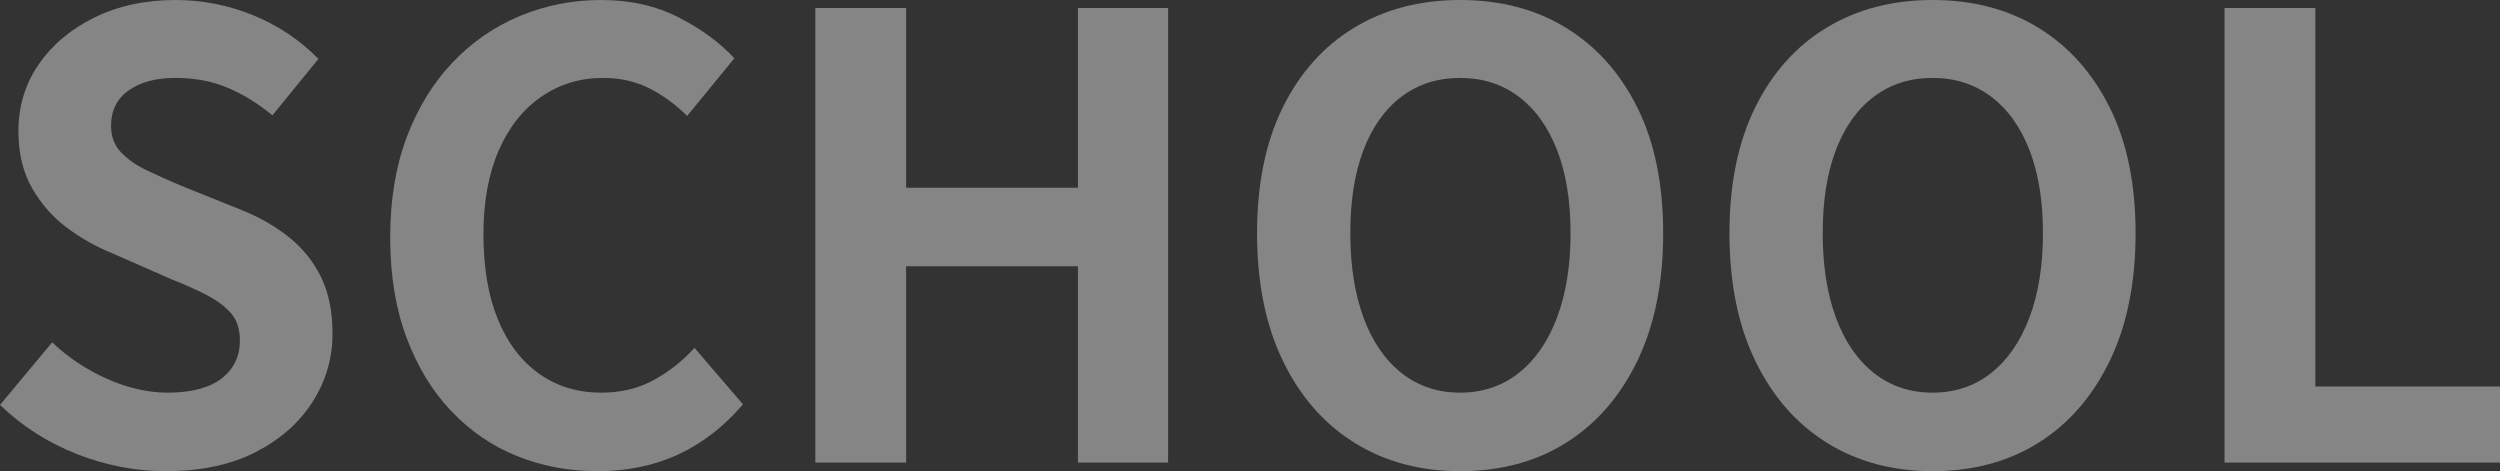
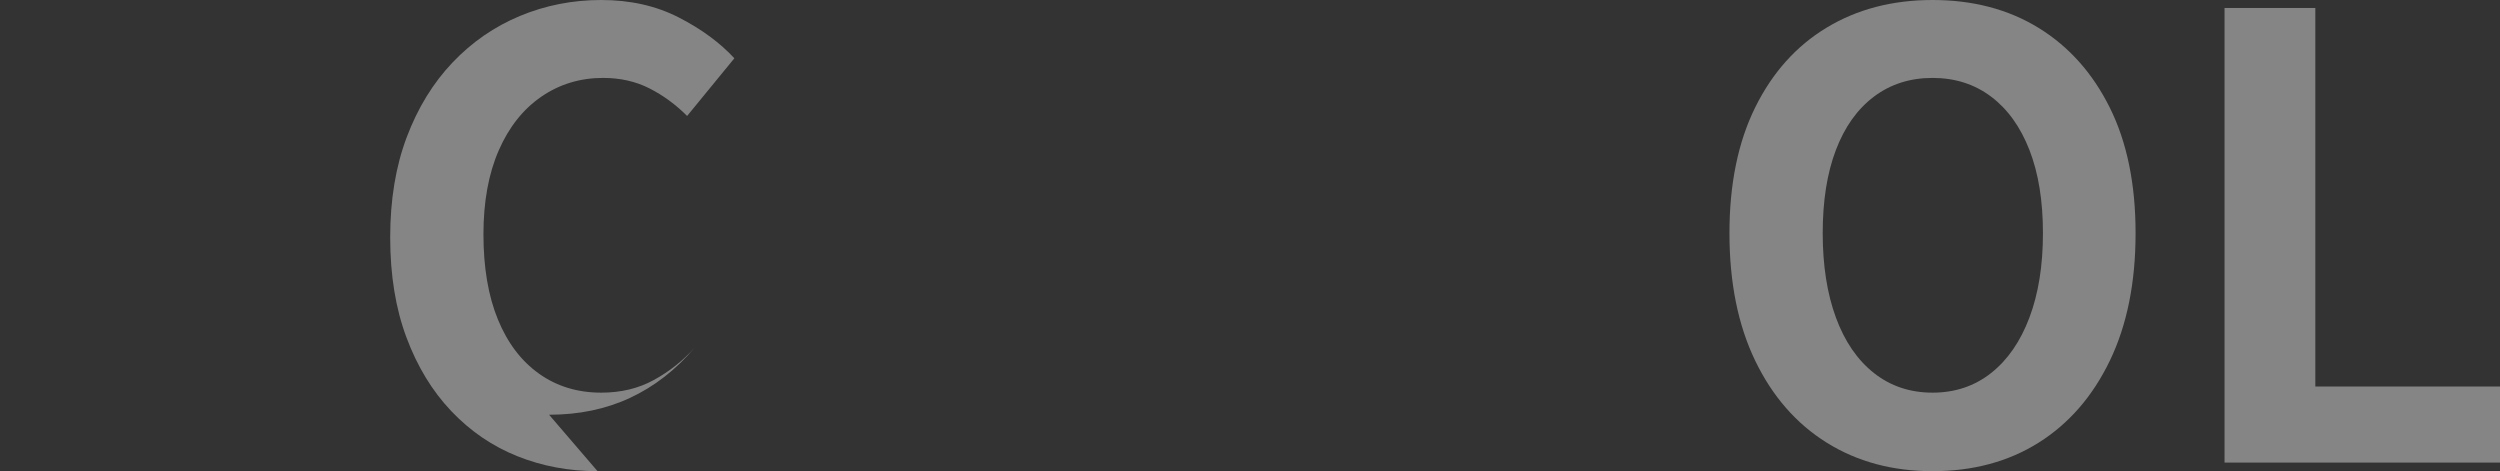
<svg xmlns="http://www.w3.org/2000/svg" id="Layer_2" viewBox="0 0 636.707 120">
  <rect x="0" y="0" width="636.707" height="120" fill="#333333" stroke="none" />
  <g id="Design">
    <g opacity=".4">
-       <path d="M42.19,120c-7.713,0-15.262-1.461-22.659-4.375-7.397-2.914-13.904-7.082-19.531-12.499l13.283-15.938c4.063,3.855,8.724,6.952,13.985,9.296,5.257,2.344,10.391,3.515,15.388,3.515,6.042,0,10.628-1.196,13.752-3.593,3.124-2.396,4.688-5.625,4.688-9.687,0-2.914-.759-5.234-2.266-6.954-1.511-1.719-3.571-3.254-6.172-4.608-2.605-1.352-5.627-2.708-9.064-4.063l-15.312-6.72c-3.853-1.562-7.576-3.672-11.173-6.327-3.593-2.657-6.561-6.016-8.903-10.078-2.346-4.063-3.517-8.907-3.517-14.532,0-6.351,1.72-12.031,5.157-17.031,3.437-5.001,8.175-8.984,14.217-11.953C30.105,1.486,36.979,0,44.689,0c6.874,0,13.489,1.305,19.844,3.906,6.351,2.605,11.875,6.304,16.563,11.095l-11.719,14.374c-3.651-3.019-7.45-5.363-11.41-7.03-3.96-1.665-8.385-2.501-13.279-2.501-5.001,0-8.984,1.07-11.955,3.204-2.968,2.136-4.452,5.131-4.452,8.984,0,2.71,.832,4.948,2.499,6.718,1.667,1.774,3.853,3.309,6.565,4.61,2.708,1.305,5.676,2.632,8.903,3.984l15.16,6.094c4.684,1.875,8.774,4.219,12.264,7.03,3.49,2.813,6.195,6.199,8.125,10.157,1.926,3.96,2.892,8.751,2.892,14.376,0,6.25-1.698,12.031-5.081,17.343-3.384,5.312-8.228,9.584-14.53,12.812-6.302,3.229-13.931,4.845-22.888,4.845Z" fill="#fff" />
-       <path d="M152.186,120c-7.29,0-14.114-1.278-20.466-3.828-6.355-2.552-11.955-6.38-16.8-11.484-4.841-5.102-8.648-11.352-11.406-18.751-2.762-7.395-4.139-15.882-4.139-25.469,0-9.582,1.404-18.097,4.219-25.547,2.811-7.446,6.691-13.773,11.639-18.984,4.948-5.207,10.677-9.165,17.189-11.875,6.508-2.707,13.409-4.063,20.702-4.063,7.397,0,13.985,1.486,19.768,4.454,5.779,2.97,10.49,6.433,14.137,10.391l-12.031,14.686c-2.914-2.914-6.119-5.259-9.609-7.03-3.49-1.77-7.42-2.657-11.795-2.657-5.836,0-11.07,1.589-15.705,4.766-4.635,3.178-8.255,7.734-10.857,13.672-2.605,5.938-3.906,13.073-3.906,21.406,0,8.436,1.221,15.652,3.67,21.641,2.449,5.991,5.939,10.599,10.471,13.828,4.528,3.229,9.815,4.843,15.858,4.843,5.001,0,9.453-1.066,13.359-3.202,3.906-2.134,7.37-4.869,10.391-8.203l12.344,14.376c-4.791,5.625-10.261,9.87-16.407,12.733-6.145,2.865-13.023,4.297-20.626,4.297Z" fill="#fff" />
-       <path d="M207.652,117.812V2.031h23.125V47.813h43.75V2.031h22.968V117.812h-22.968v-49.999h-43.75v49.999h-23.125Z" fill="#fff" />
-       <path d="M371.869,120c-10.212,0-19.195-2.422-26.954-7.265-7.763-4.845-13.828-11.797-18.204-20.861-4.375-9.062-6.561-19.894-6.561-32.499,0-12.501,2.186-23.176,6.561-32.032,4.375-8.852,10.441-15.625,18.204-20.311,7.759-4.688,16.743-7.032,26.954-7.032,10.311,0,19.321,2.371,27.031,7.111,7.706,4.74,13.748,11.511,18.123,20.311,4.375,8.804,6.561,19.453,6.561,31.954,0,12.606-2.186,23.437-6.561,32.499-4.375,9.064-10.418,16.016-18.123,20.861-7.709,4.843-16.72,7.265-27.031,7.265Zm0-20c5.726,0,10.7-1.665,14.919-4.999,4.219-3.334,7.473-8.047,9.766-14.141,2.293-6.094,3.437-13.254,3.437-21.484,0-8.228-1.144-15.285-3.437-21.171-2.293-5.884-5.547-10.416-9.766-13.594-4.219-3.178-9.193-4.766-14.919-4.766-5.73,0-10.704,1.589-14.923,4.766-4.219,3.178-7.45,7.709-9.689,13.594-2.239,5.886-3.357,12.943-3.357,21.171,0,8.23,1.118,15.39,3.357,21.484,2.239,6.094,5.47,10.807,9.689,14.141s9.193,4.999,14.923,4.999Z" fill="#fff" />
+       <path d="M152.186,120c-7.29,0-14.114-1.278-20.466-3.828-6.355-2.552-11.955-6.38-16.8-11.484-4.841-5.102-8.648-11.352-11.406-18.751-2.762-7.395-4.139-15.882-4.139-25.469,0-9.582,1.404-18.097,4.219-25.547,2.811-7.446,6.691-13.773,11.639-18.984,4.948-5.207,10.677-9.165,17.189-11.875,6.508-2.707,13.409-4.063,20.702-4.063,7.397,0,13.985,1.486,19.768,4.454,5.779,2.97,10.49,6.433,14.137,10.391l-12.031,14.686c-2.914-2.914-6.119-5.259-9.609-7.03-3.49-1.77-7.42-2.657-11.795-2.657-5.836,0-11.07,1.589-15.705,4.766-4.635,3.178-8.255,7.734-10.857,13.672-2.605,5.938-3.906,13.073-3.906,21.406,0,8.436,1.221,15.652,3.67,21.641,2.449,5.991,5.939,10.599,10.471,13.828,4.528,3.229,9.815,4.843,15.858,4.843,5.001,0,9.453-1.066,13.359-3.202,3.906-2.134,7.37-4.869,10.391-8.203c-4.791,5.625-10.261,9.87-16.407,12.733-6.145,2.865-13.023,4.297-20.626,4.297Z" fill="#fff" />
      <path d="M492.18,120c-10.212,0-19.195-2.422-26.954-7.265-7.763-4.845-13.828-11.797-18.204-20.861-4.375-9.062-6.561-19.894-6.561-32.499,0-12.501,2.186-23.176,6.561-32.032,4.375-8.852,10.441-15.625,18.204-20.311,7.759-4.688,16.743-7.032,26.954-7.032,10.311,0,19.321,2.371,27.031,7.111,7.706,4.74,13.748,11.511,18.123,20.311,4.375,8.804,6.561,19.453,6.561,31.954,0,12.606-2.186,23.437-6.561,32.499-4.375,9.064-10.418,16.016-18.123,20.861-7.709,4.843-16.72,7.265-27.031,7.265Zm0-20c5.726,0,10.7-1.665,14.919-4.999,4.219-3.334,7.473-8.047,9.766-14.141,2.293-6.094,3.437-13.254,3.437-21.484,0-8.228-1.144-15.285-3.437-21.171-2.293-5.884-5.547-10.416-9.766-13.594-4.219-3.178-9.193-4.766-14.919-4.766-5.73,0-10.704,1.589-14.923,4.766-4.219,3.178-7.45,7.709-9.689,13.594-2.239,5.886-3.357,12.943-3.357,21.171,0,8.23,1.118,15.39,3.357,21.484s5.47,10.807,9.689,14.141c4.219,3.334,9.193,4.999,14.923,4.999Z" fill="#fff" />
      <path d="M566.551,117.812V2.031h23.125V98.438h47.031v19.375h-70.156Z" fill="#fff" />
    </g>
  </g>
</svg>